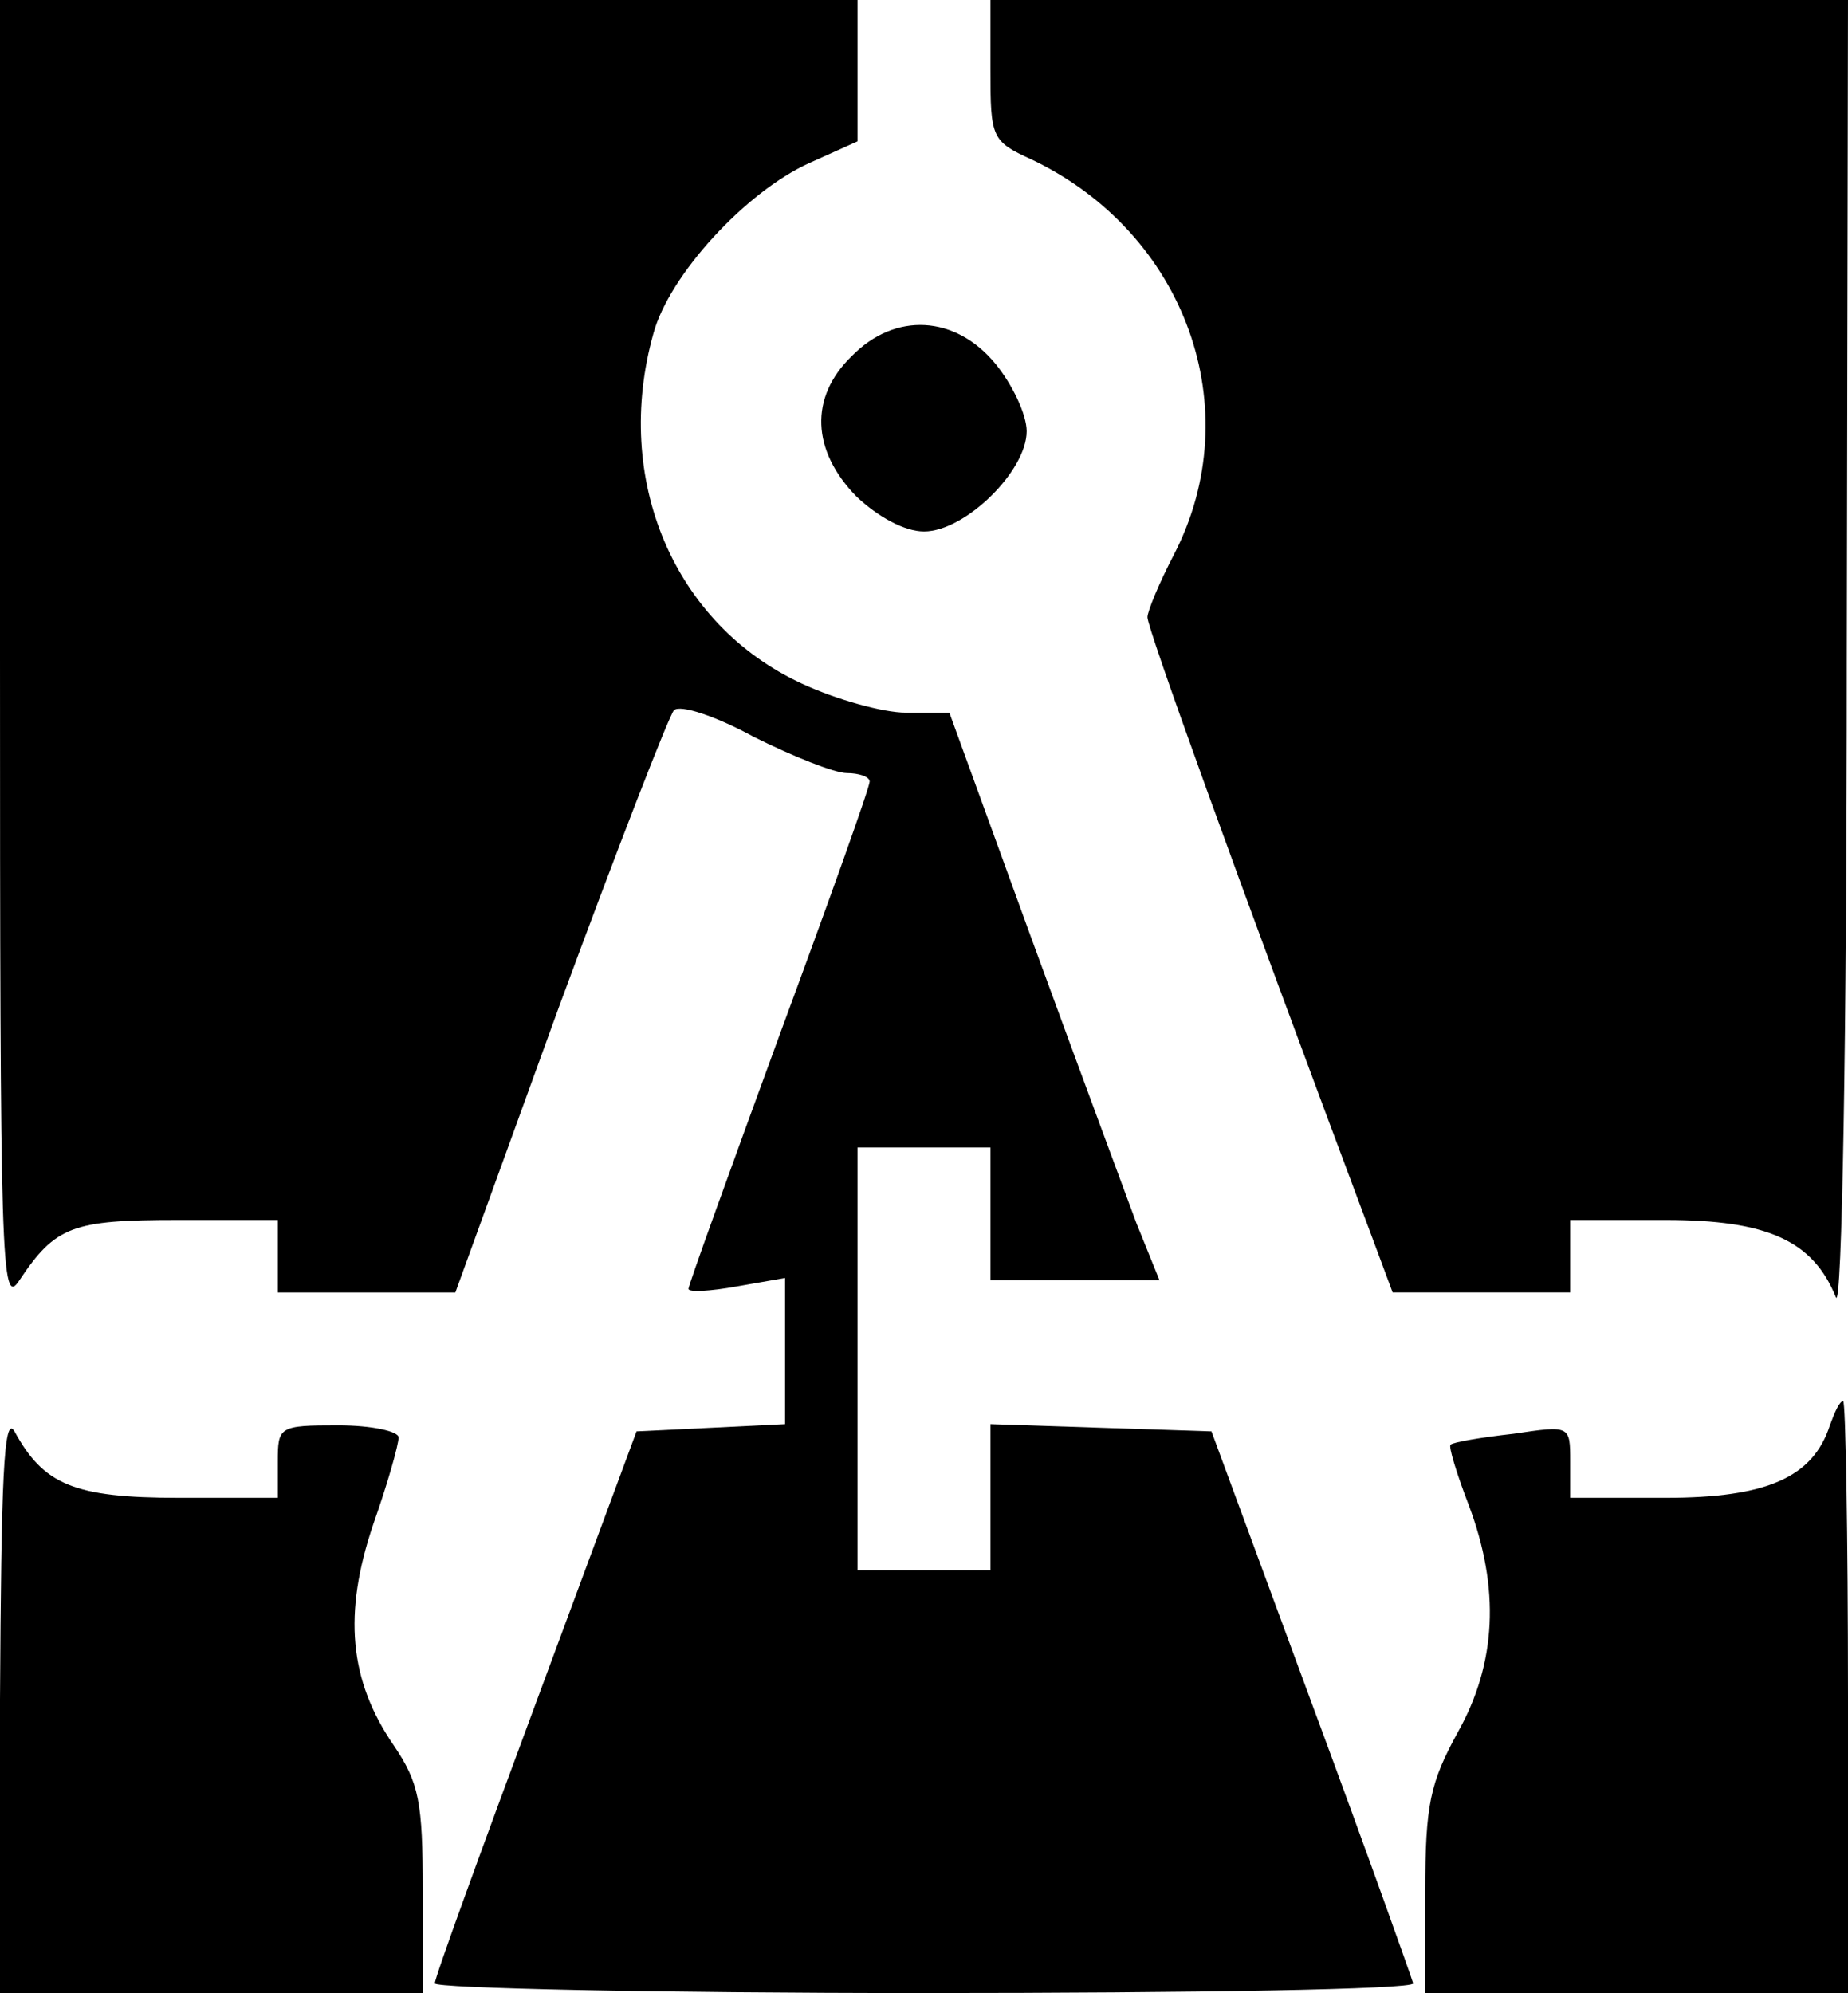
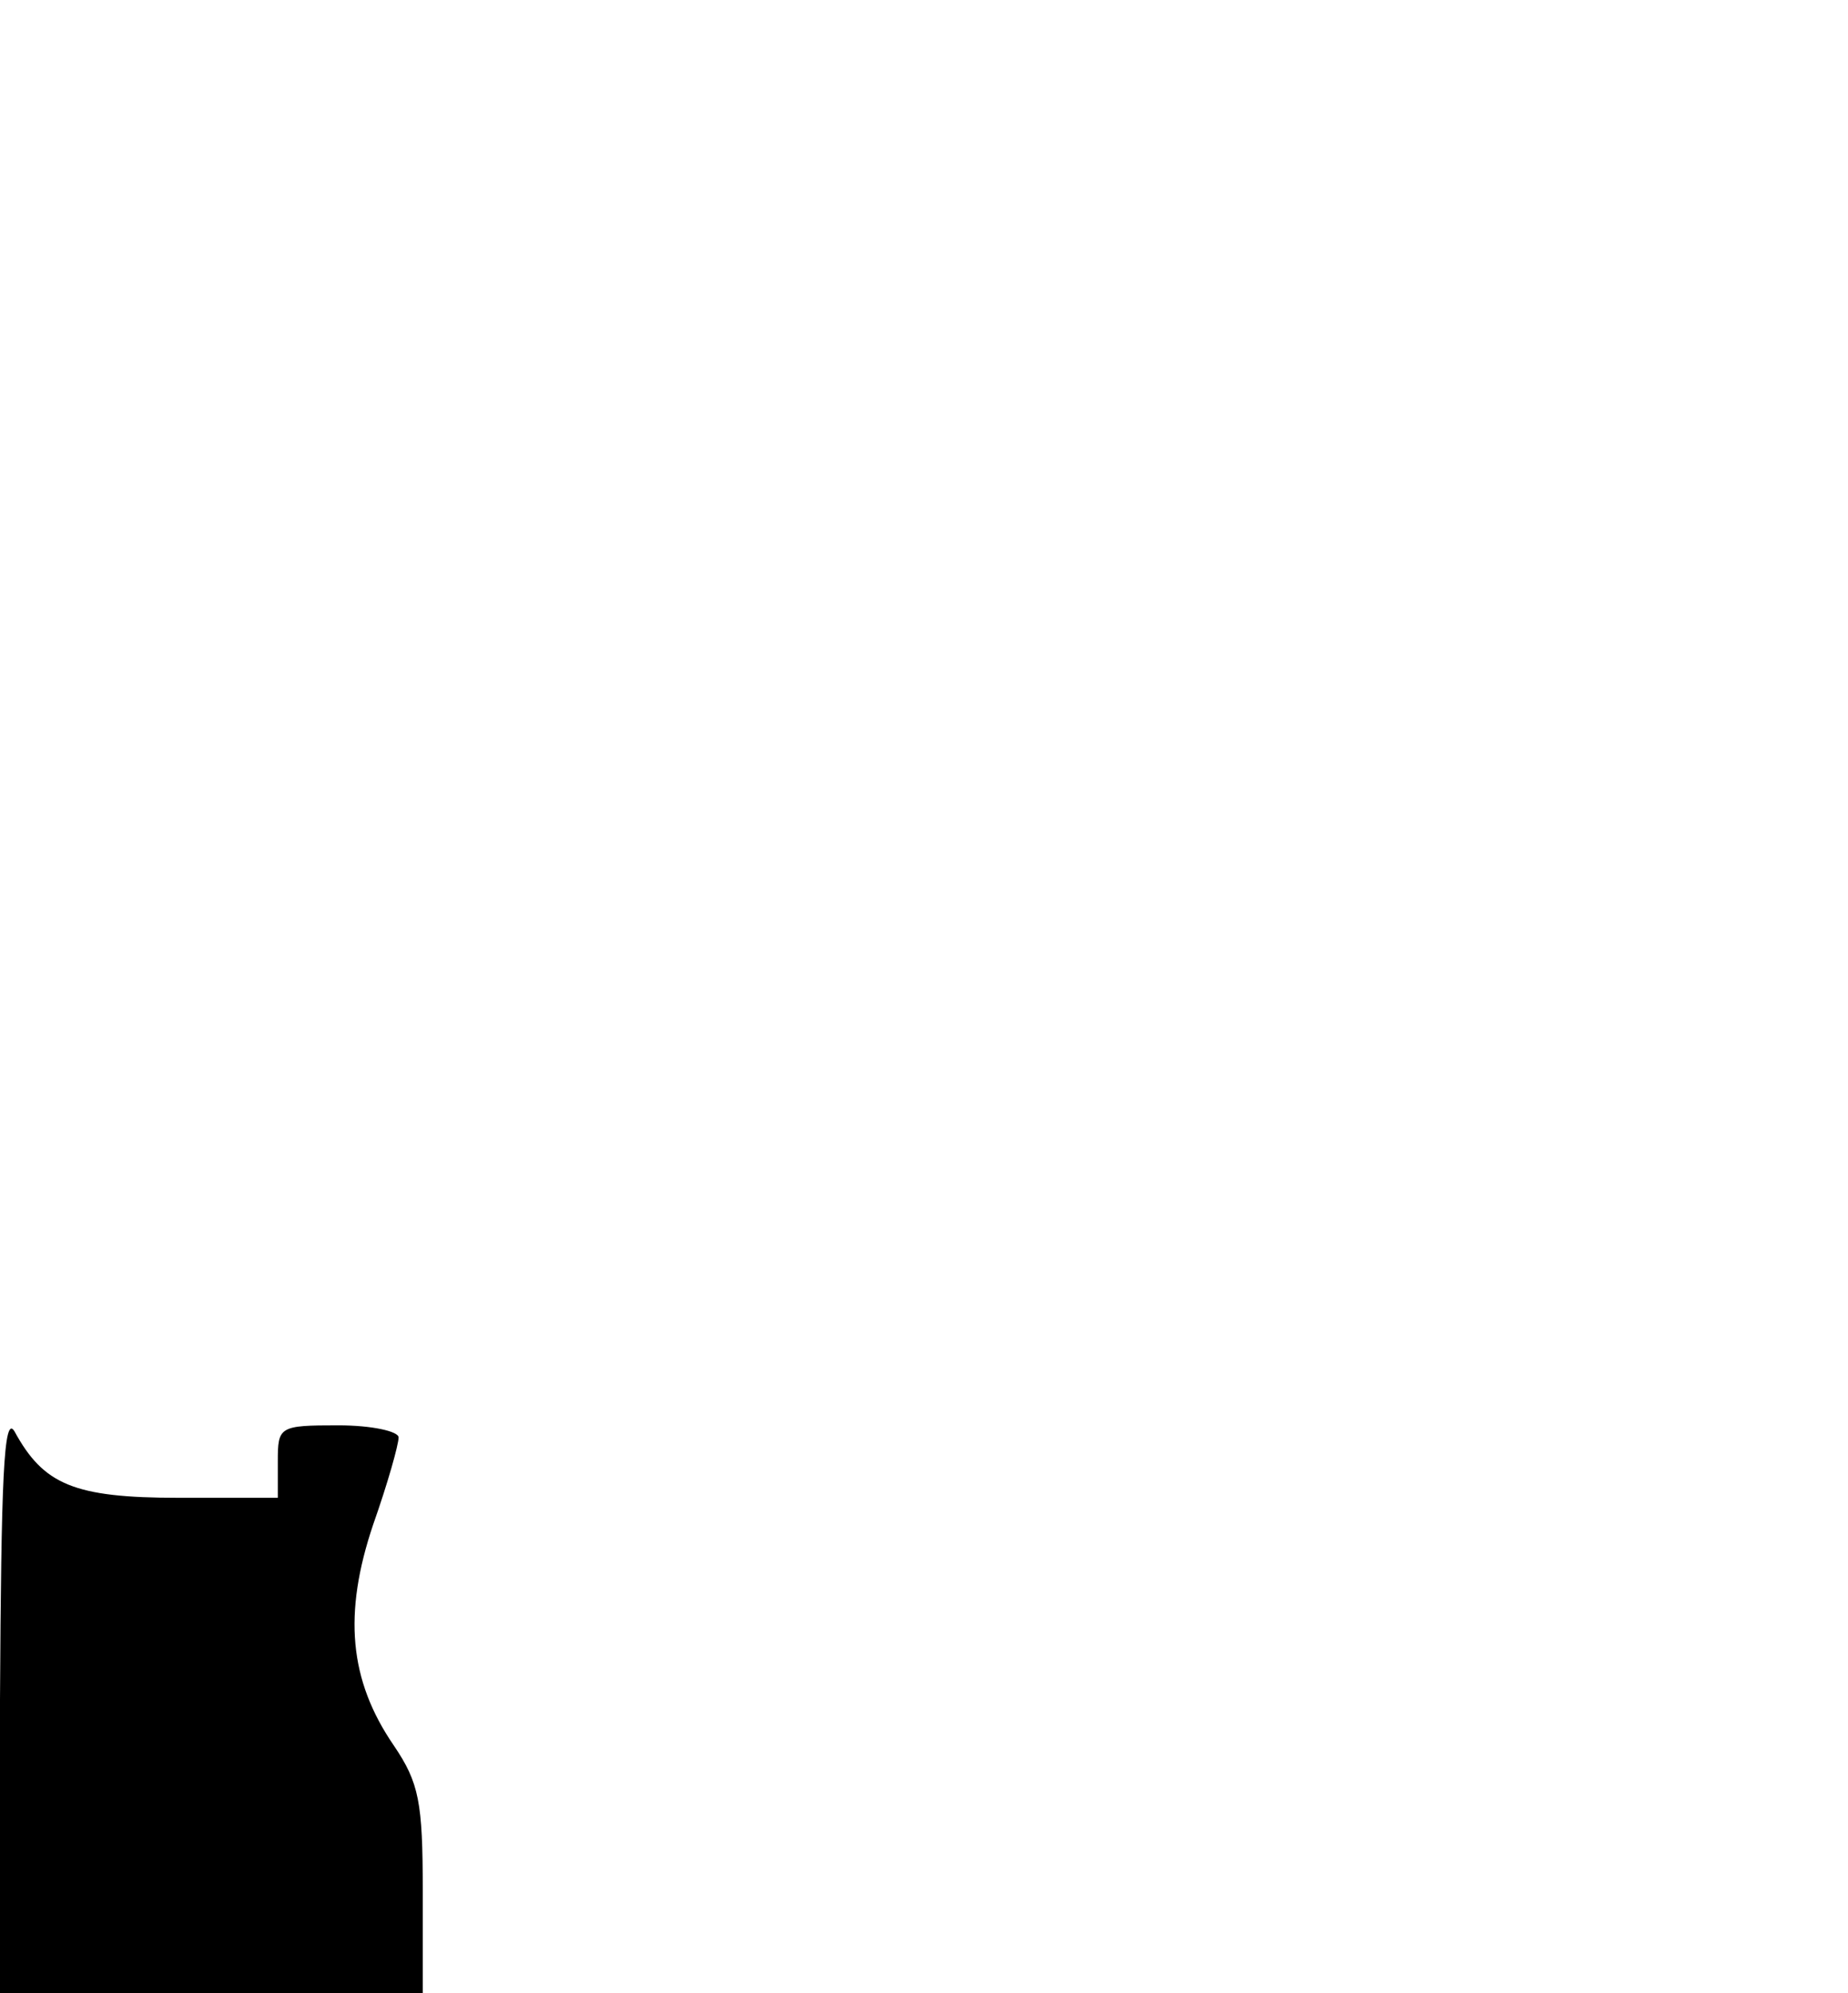
<svg xmlns="http://www.w3.org/2000/svg" width="153pt" height="165pt" viewBox="0 0 153 165" preserveAspectRatio="xMidYMid meet">
  <g transform="translate(0,165) scale(0.1,-0.1)" fill="#000000" stroke="none">
-     <path d="M0 1108 c0 -507 1 -541 16 -518 30 45 44 50 131 50 l83 0 0 -30 0 -30 74 0 73 0 86 237 c48 130 91 241 95 245 5 5 35 -5 66 -22 32 -16 67 -30 77 -30 10 0 19 -3 19 -7 0 -5 -34 -100 -75 -211 -41 -112 -75 -206 -75 -209 0 -3 18 -2 40 2 l40 7 0 -61 0 -60 -61 -3 -62 -3 -83 -224 c-46 -124 -84 -228 -84 -233 0 -4 182 -8 405 -8 223 0 405 3 405 8 -1 4 -38 108 -84 232 l-83 225 -92 3 -91 3 0 -61 0 -60 -55 0 -55 0 0 175 0 175 55 0 55 0 0 -55 0 -55 70 0 70 0 -19 47 c-10 27 -49 132 -87 236 l-68 187 -36 0 c-19 0 -58 11 -86 24 -106 49 -157 169 -123 290 13 48 76 117 129 141 l40 18 0 59 0 58 -355 0 -355 0 0 -542z" />
-     <path d="M820 1592 c0 -56 1 -59 34 -74 128 -61 180 -207 118 -327 -12 -23 -22 -47 -22 -52 0 -9 69 -201 187 -516 l16 -43 73 0 74 0 0 30 0 30 79 0 c84 0 122 -17 141 -64 5 -12 9 214 9 527 l1 547 -355 0 -355 0 0 -58z" />
-     <path d="M705 1355 c-35 -34 -33 -78 4 -116 18 -17 40 -29 56 -29 34 0 85 50 85 83 0 14 -12 39 -26 56 -33 40 -83 43 -119 6z" />
-     <path d="M1515 470 c-14 -43 -52 -60 -136 -60 l-79 0 0 30 c0 30 0 30 -47 23 -27 -3 -50 -7 -52 -9 -2 -1 5 -24 15 -50 26 -69 23 -131 -9 -188 -23 -42 -27 -60 -27 -132 l0 -84 175 0 175 0 0 245 c0 135 -2 245 -4 245 -3 0 -7 -9 -11 -20z" />
    <path d="M0 243 l0 -243 175 0 175 0 0 85 c0 73 -3 89 -24 120 -37 54 -42 109 -17 183 12 34 21 66 21 72 0 5 -22 10 -50 10 -49 0 -50 -1 -50 -30 l0 -30 -82 0 c-87 0 -112 11 -136 55 -9 15 -11 -41 -12 -222z" />
  </g>
</svg>